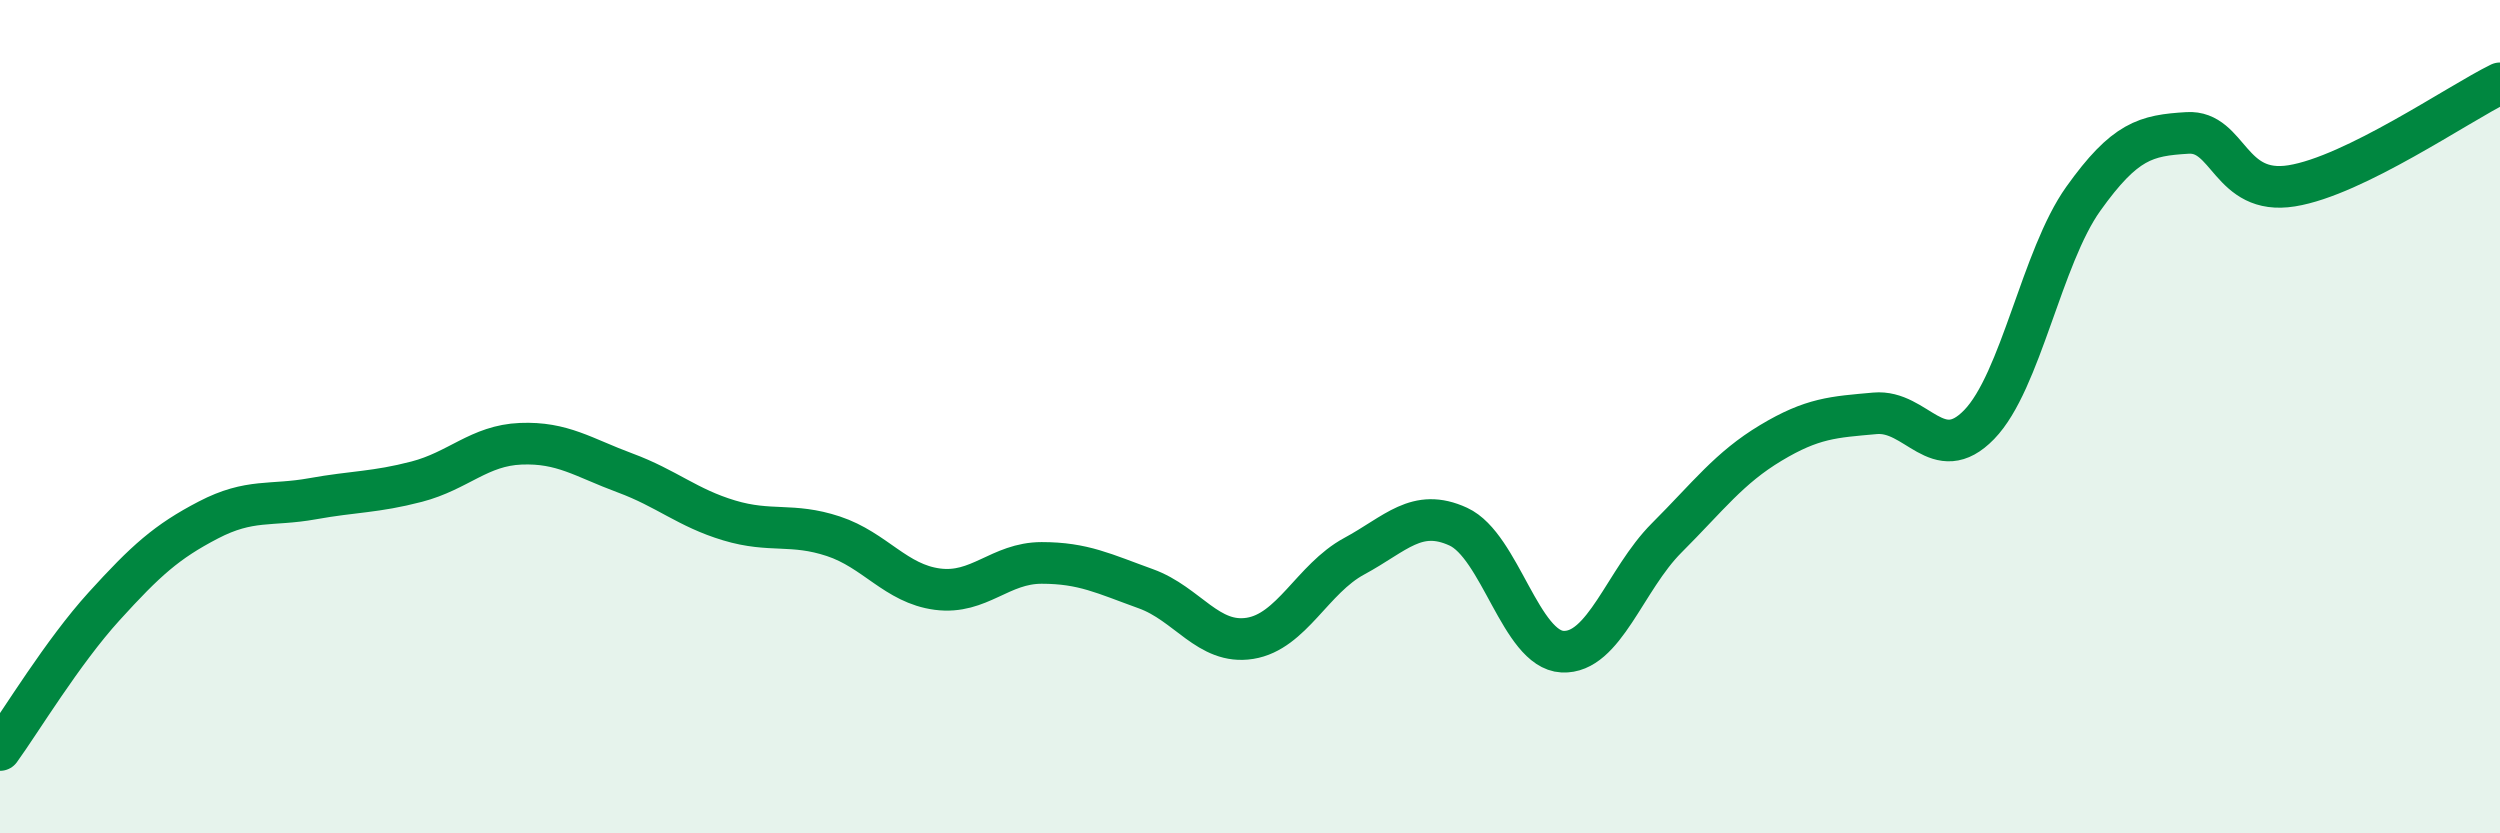
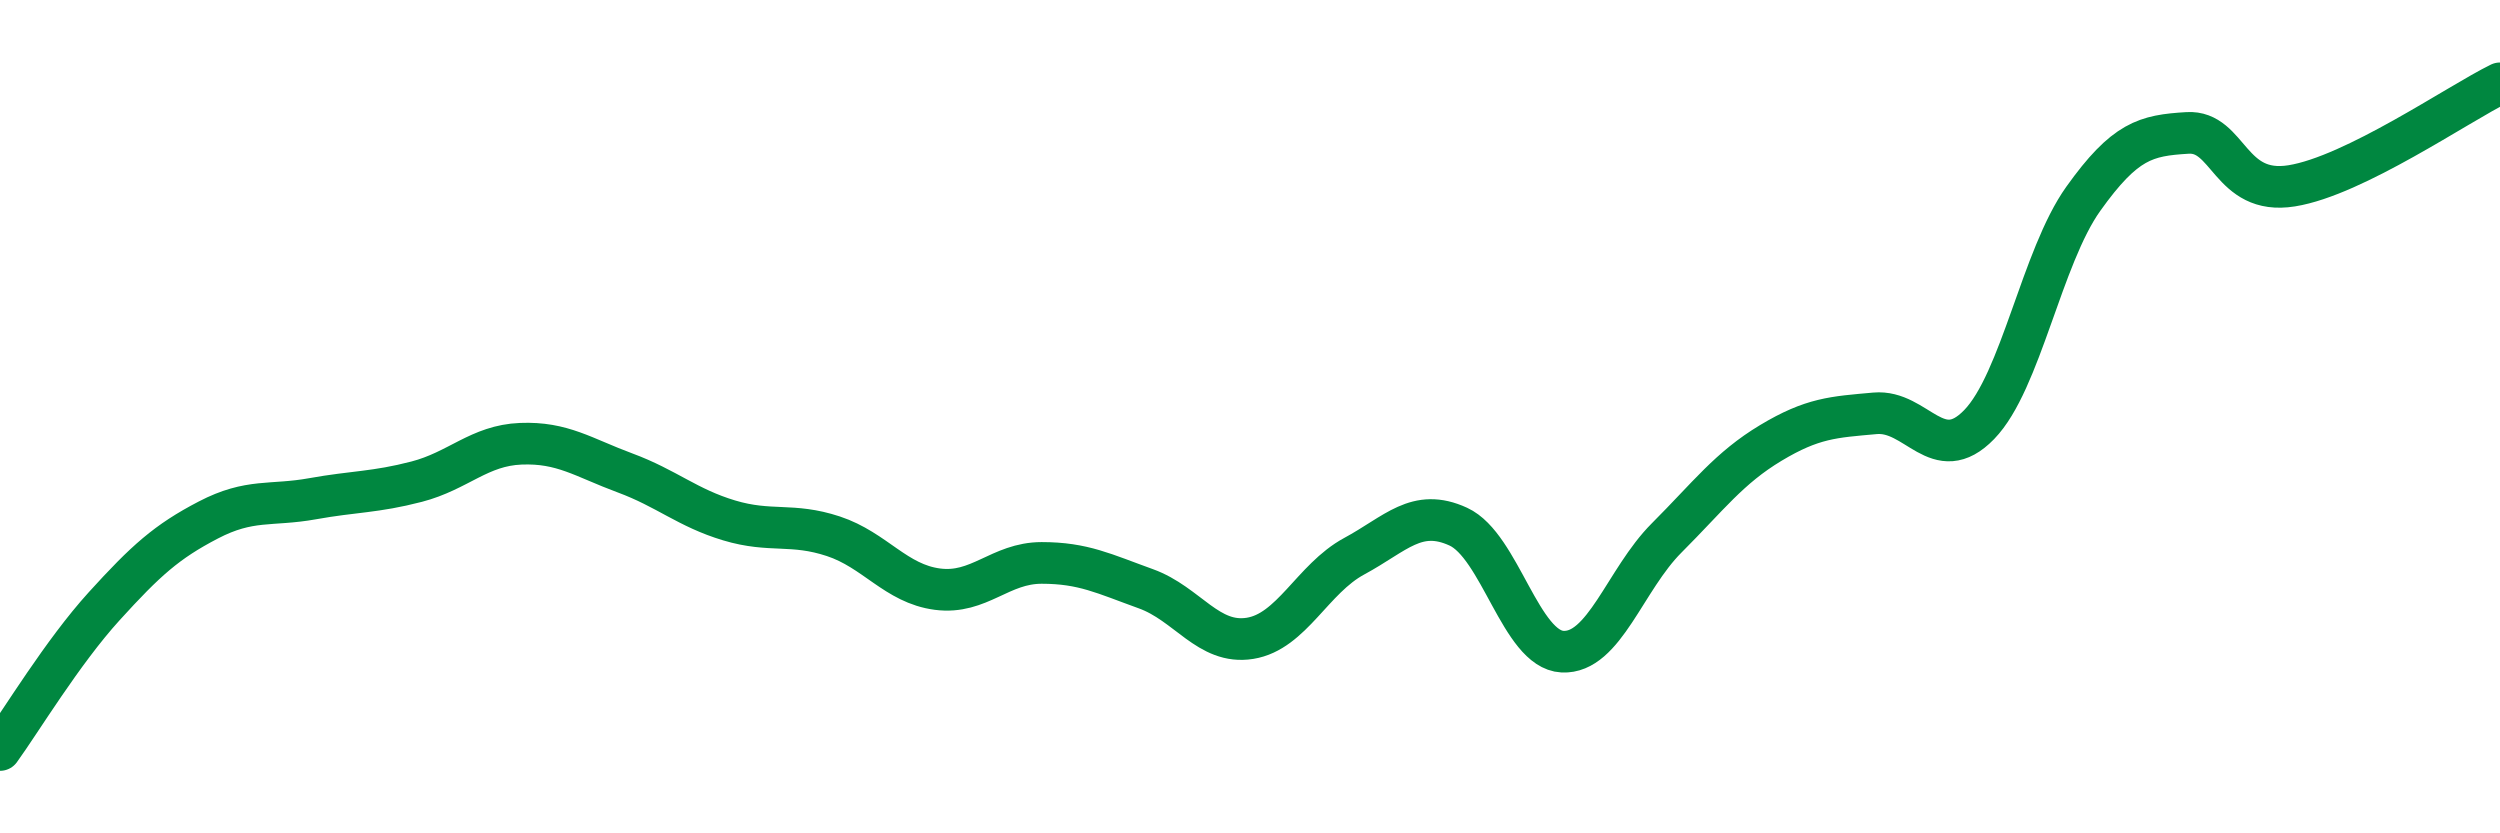
<svg xmlns="http://www.w3.org/2000/svg" width="60" height="20" viewBox="0 0 60 20">
-   <path d="M 0,18 C 0.5,17.31 1.5,15.65 2.5,14.55 C 3.5,13.45 4,13 5,12.48 C 6,11.96 6.5,12.15 7.5,11.97 C 8.5,11.79 9,11.82 10,11.56 C 11,11.3 11.5,10.69 12.5,10.65 C 13.5,10.61 14,10.98 15,11.35 C 16,11.72 16.5,12.19 17.5,12.49 C 18.5,12.79 19,12.54 20,12.87 C 21,13.2 21.5,14.01 22.5,14.14 C 23.5,14.27 24,13.51 25,13.51 C 26,13.51 26.5,13.77 27.5,14.13 C 28.5,14.49 29,15.48 30,15.32 C 31,15.16 31.5,13.89 32.5,13.35 C 33.5,12.81 34,12.18 35,12.64 C 36,13.1 36.5,15.59 37.5,15.64 C 38.5,15.69 39,13.91 40,12.91 C 41,11.91 41.5,11.23 42.5,10.63 C 43.5,10.03 44,10.01 45,9.92 C 46,9.83 46.5,11.22 47.5,10.19 C 48.5,9.16 49,6.17 50,4.77 C 51,3.37 51.5,3.25 52.5,3.19 C 53.5,3.13 53.5,4.7 55,4.46 C 56.5,4.22 59,2.49 60,2L60 20L0 20Z" fill="#008740" opacity="0.1" stroke-linecap="round" stroke-linejoin="round" />
  <path d="M 0,18 C 0.5,17.31 1.5,15.65 2.5,14.55 C 3.5,13.45 4,13 5,12.48 C 6,11.96 6.5,12.15 7.5,11.97 C 8.5,11.79 9,11.82 10,11.56 C 11,11.3 11.5,10.69 12.5,10.65 C 13.5,10.61 14,10.98 15,11.35 C 16,11.72 16.5,12.19 17.5,12.49 C 18.5,12.79 19,12.54 20,12.87 C 21,13.2 21.5,14.01 22.5,14.14 C 23.5,14.27 24,13.51 25,13.51 C 26,13.51 26.5,13.77 27.5,14.13 C 28.5,14.49 29,15.48 30,15.32 C 31,15.16 31.5,13.89 32.5,13.35 C 33.5,12.81 34,12.18 35,12.64 C 36,13.1 36.5,15.59 37.5,15.64 C 38.5,15.69 39,13.91 40,12.91 C 41,11.91 41.5,11.23 42.5,10.63 C 43.5,10.03 44,10.01 45,9.92 C 46,9.83 46.5,11.22 47.5,10.19 C 48.5,9.16 49,6.17 50,4.77 C 51,3.37 51.5,3.25 52.5,3.19 C 53.5,3.13 53.5,4.7 55,4.46 C 56.5,4.22 59,2.49 60,2" stroke="#008740" stroke-width="1" fill="none" stroke-linecap="round" stroke-linejoin="round" />
</svg>